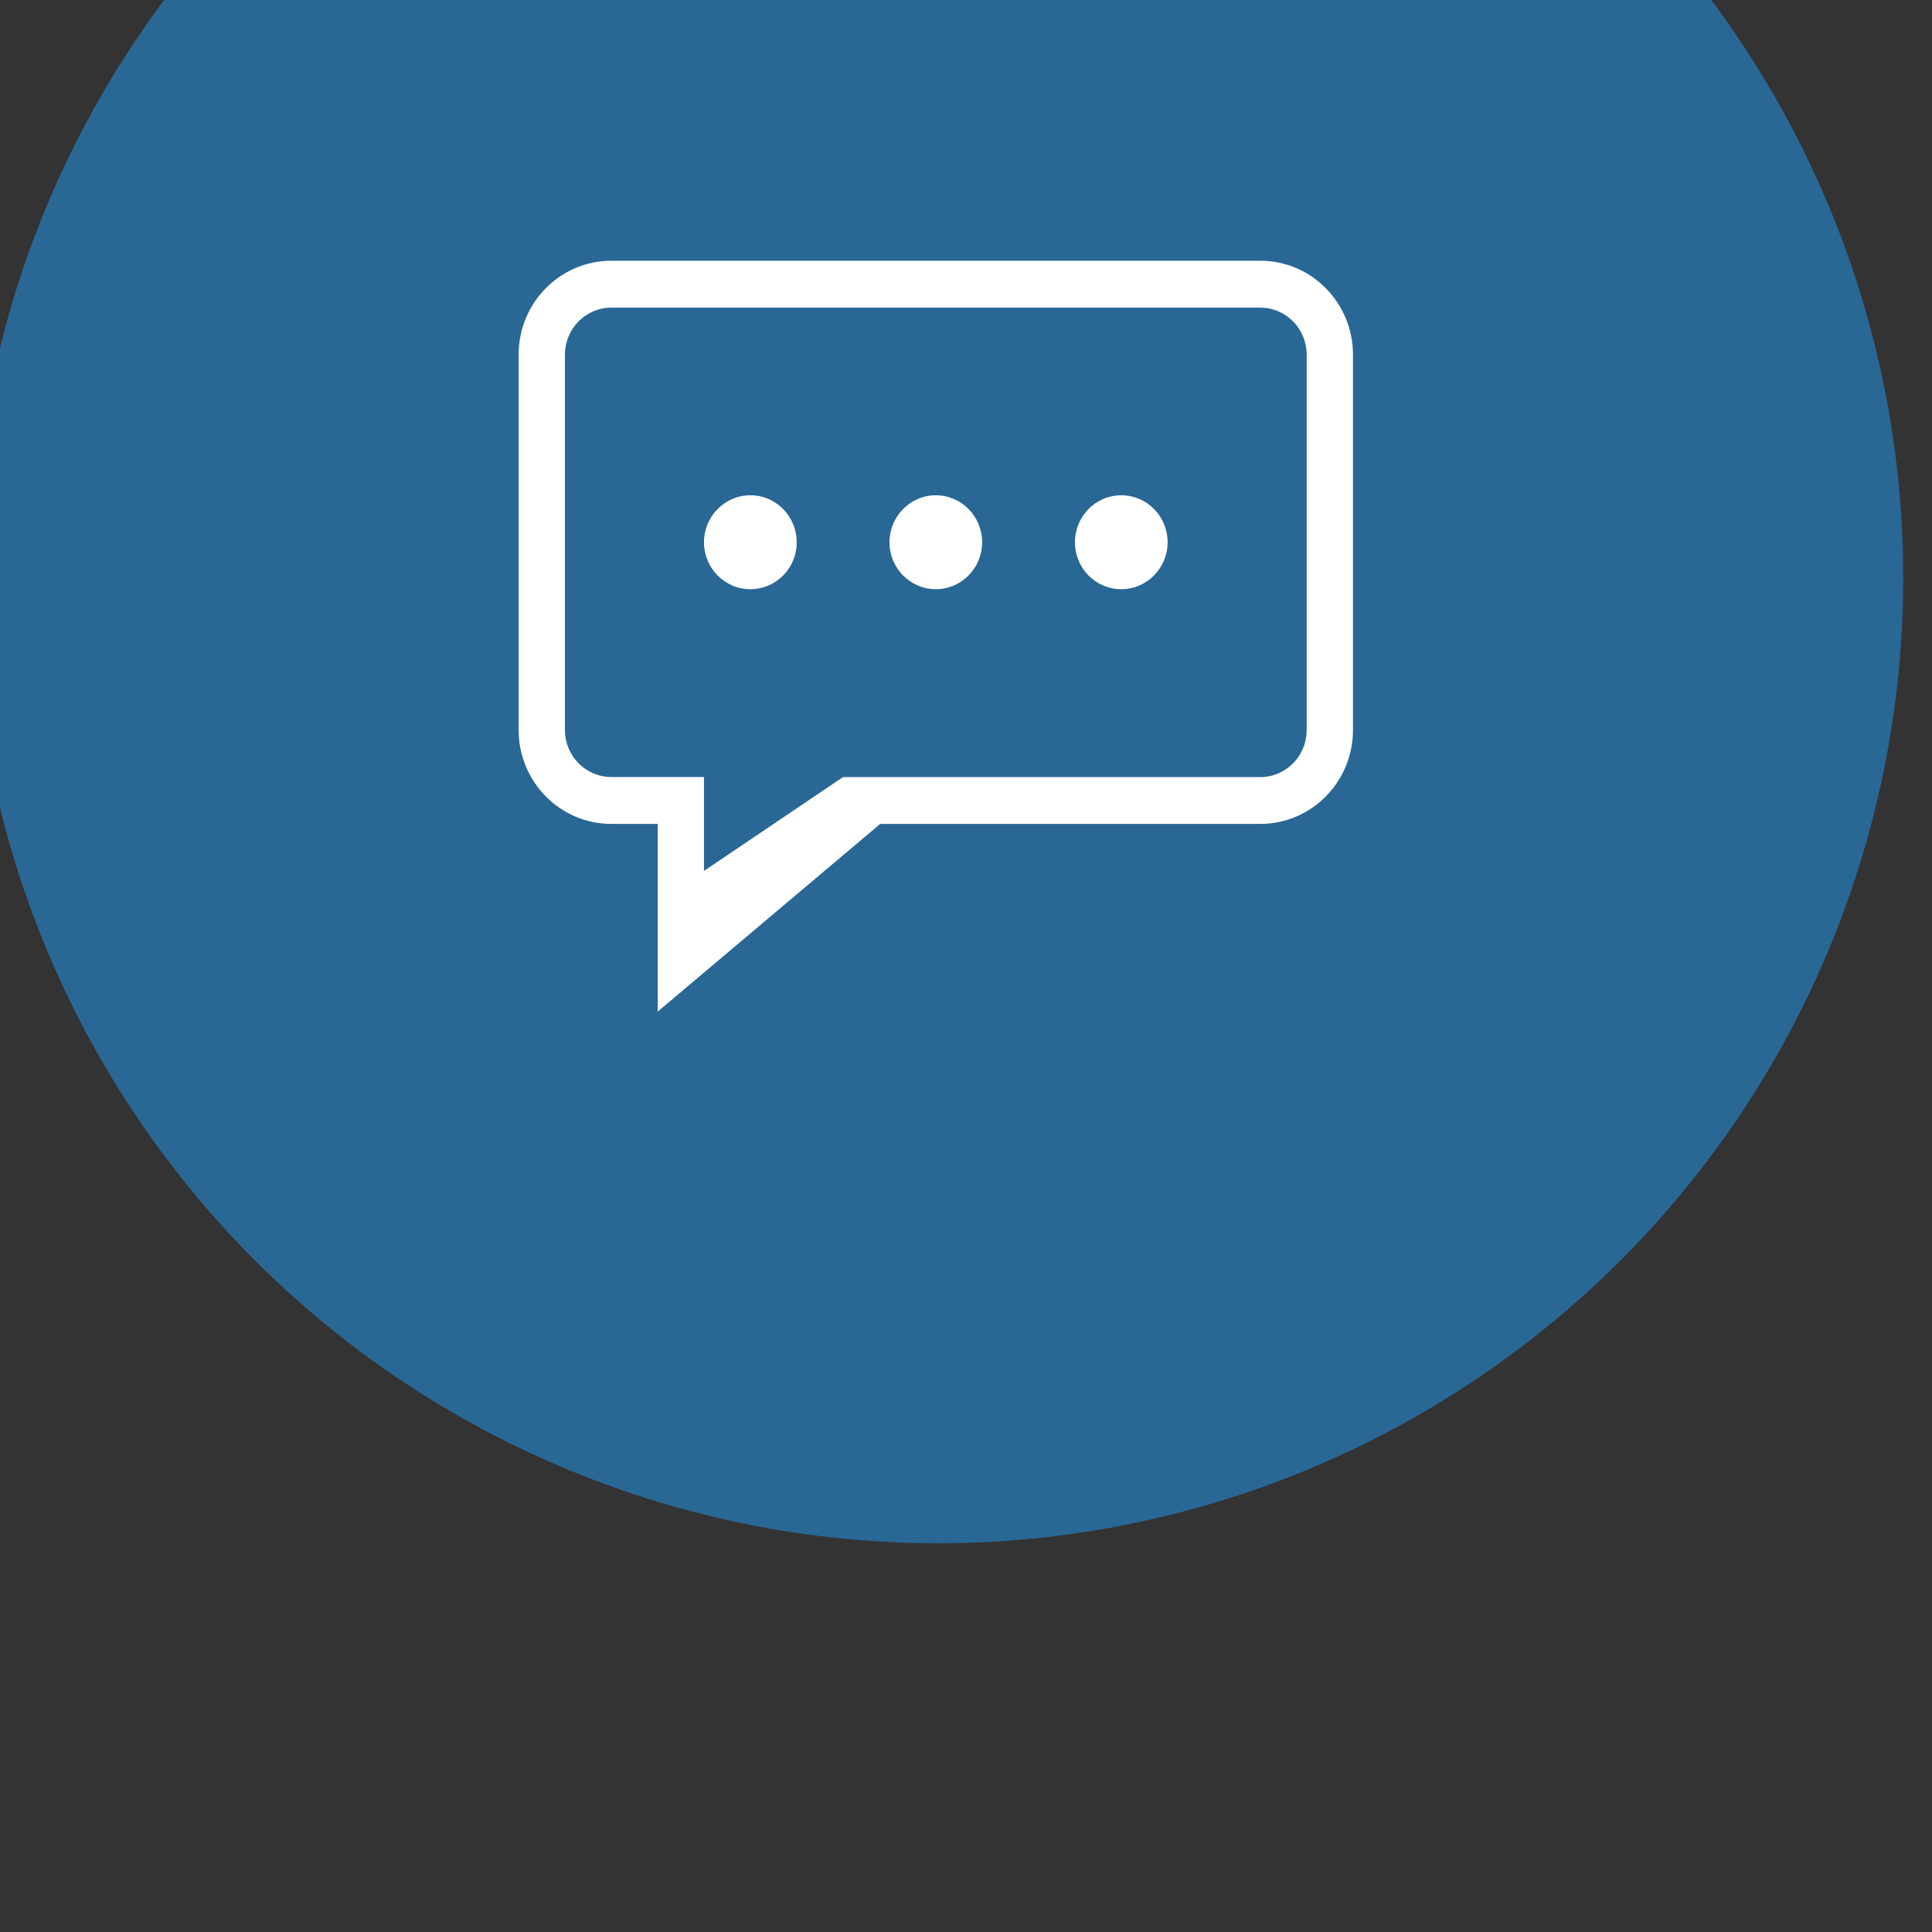
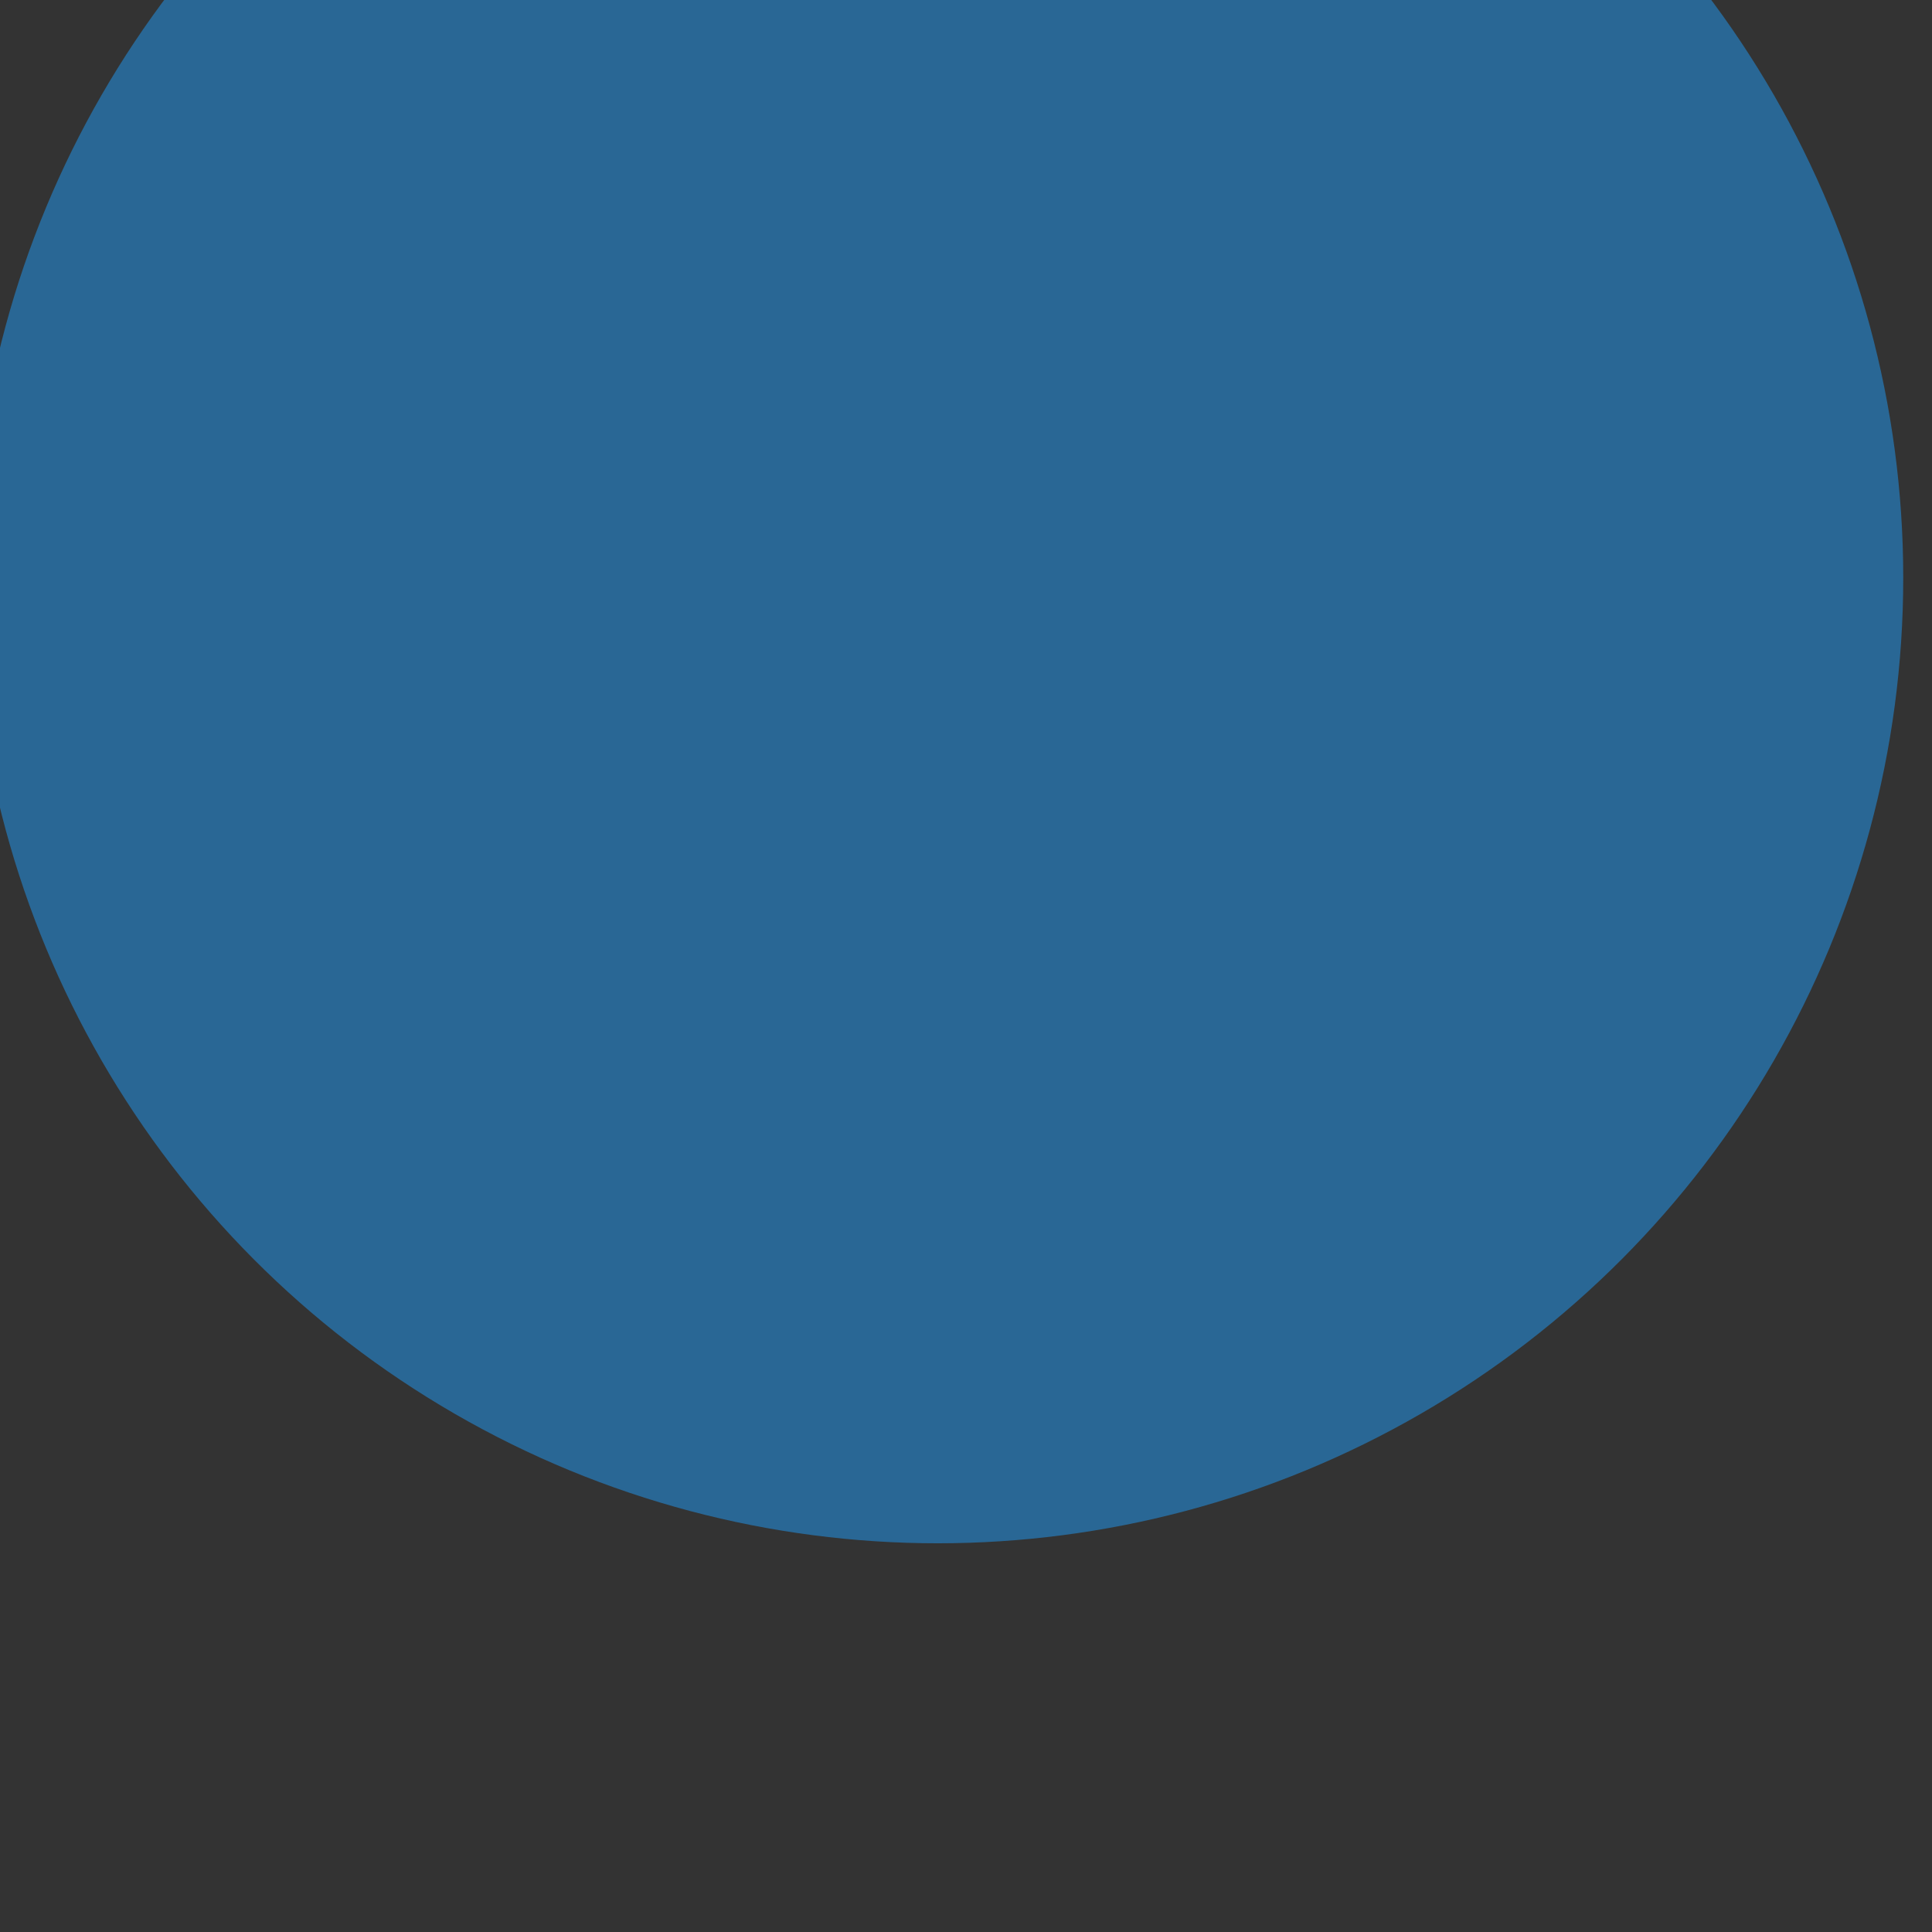
<svg xmlns="http://www.w3.org/2000/svg" id="svg10337" version="1.1" viewBox="0 0 39.688 39.688" height="150" width="150">
  <rect x="0" y="0" width="39.688" height="39.688" fill="#333333" stroke="none" />
  <defs id="defs10331" />
  <g transform="translate(208.832,109.891)" id="layer1">
    <g id="g38546" transform="matrix(0.282,0,0,0.282,-1342.452,-15096.672)">
      <g style="stroke-width:1.707" transform="matrix(0.586,0,0,0.586,1541.986,22816.232)" id="g34287">
        <g style="fill:#ffffff;stroke-width:6.924" transform="matrix(0.231,0,0,0.231,4286.6,51745.905)" id="g34231" />
        <g id="g38551" transform="matrix(1.707,0,0,1.707,-3444.945,-38939.703)">
          <circle style="opacity:1;vector-effect:none;fill:#296795;fill-opacity:1;stroke:none;stroke-width:0.938;stroke-linecap:butt;stroke-linejoin:miter;stroke-miterlimit:4;stroke-dasharray:none;stroke-dashoffset:0;stroke-opacity:1;paint-order:fill markers stroke" id="circle34241" cx="4563.612" cy="53173.078" r="70.312" />
          <g style="fill:#ffffff;fill-opacity:1;stroke-width:15.053" transform="matrix(0.062,0,0,0.062,4532.472,53146.331)" id="g34197">
-             <path style="fill:#ffffff;fill-opacity:1;stroke-width:15.053" d="M 881.1,720.5 H 434.7 L 173.3,941 V 720.5 H 118.9 C 58.8,720.5 10,671.1 10,610.2 v -441 C 10,108.4 58.8,59 118.9,59 H 881.1 C 941.2,59 990,108.4 990,169.3 v 441 c 0,60.8 -48.8,110.2 -108.9,110.2 z m 54.5,-551.2 c 0,-30.4 -24.4,-55.2 -54.5,-55.2 H 118.9 c -30.1,0 -54.5,24.7 -54.5,55.2 v 441 c 0,30.4 24.4,55.1 54.5,55.1 h 54.4 54.4 V 775.7 L 391,665.5 h 109 381.1 c 30.1,0 54.5,-24.7 54.5,-55.1 z M 717.8,444.8 c -30.1,0 -54.4,-24.7 -54.4,-55.1 0,-30.4 24.3,-55.2 54.4,-55.2 30.1,0 54.5,24.7 54.5,55.2 -0.1,30.5 -24.5,55.1 -54.5,55.1 z m -217.8,0 c -30.1,0 -54.4,-24.7 -54.4,-55.1 0,-30.4 24.3,-55.2 54.4,-55.2 30.1,0 54.4,24.7 54.4,55.2 0,30.5 -24.3,55.1 -54.4,55.1 z m -217.8,0 c -30.1,0 -54.5,-24.7 -54.5,-55.1 0,-30.4 24.4,-55.2 54.5,-55.2 30.1,0 54.4,24.7 54.4,55.2 0.1,30.5 -24.3,55.1 -54.4,55.1 z" id="path34195" />
-           </g>
+             </g>
        </g>
      </g>
    </g>
  </g>
</svg>